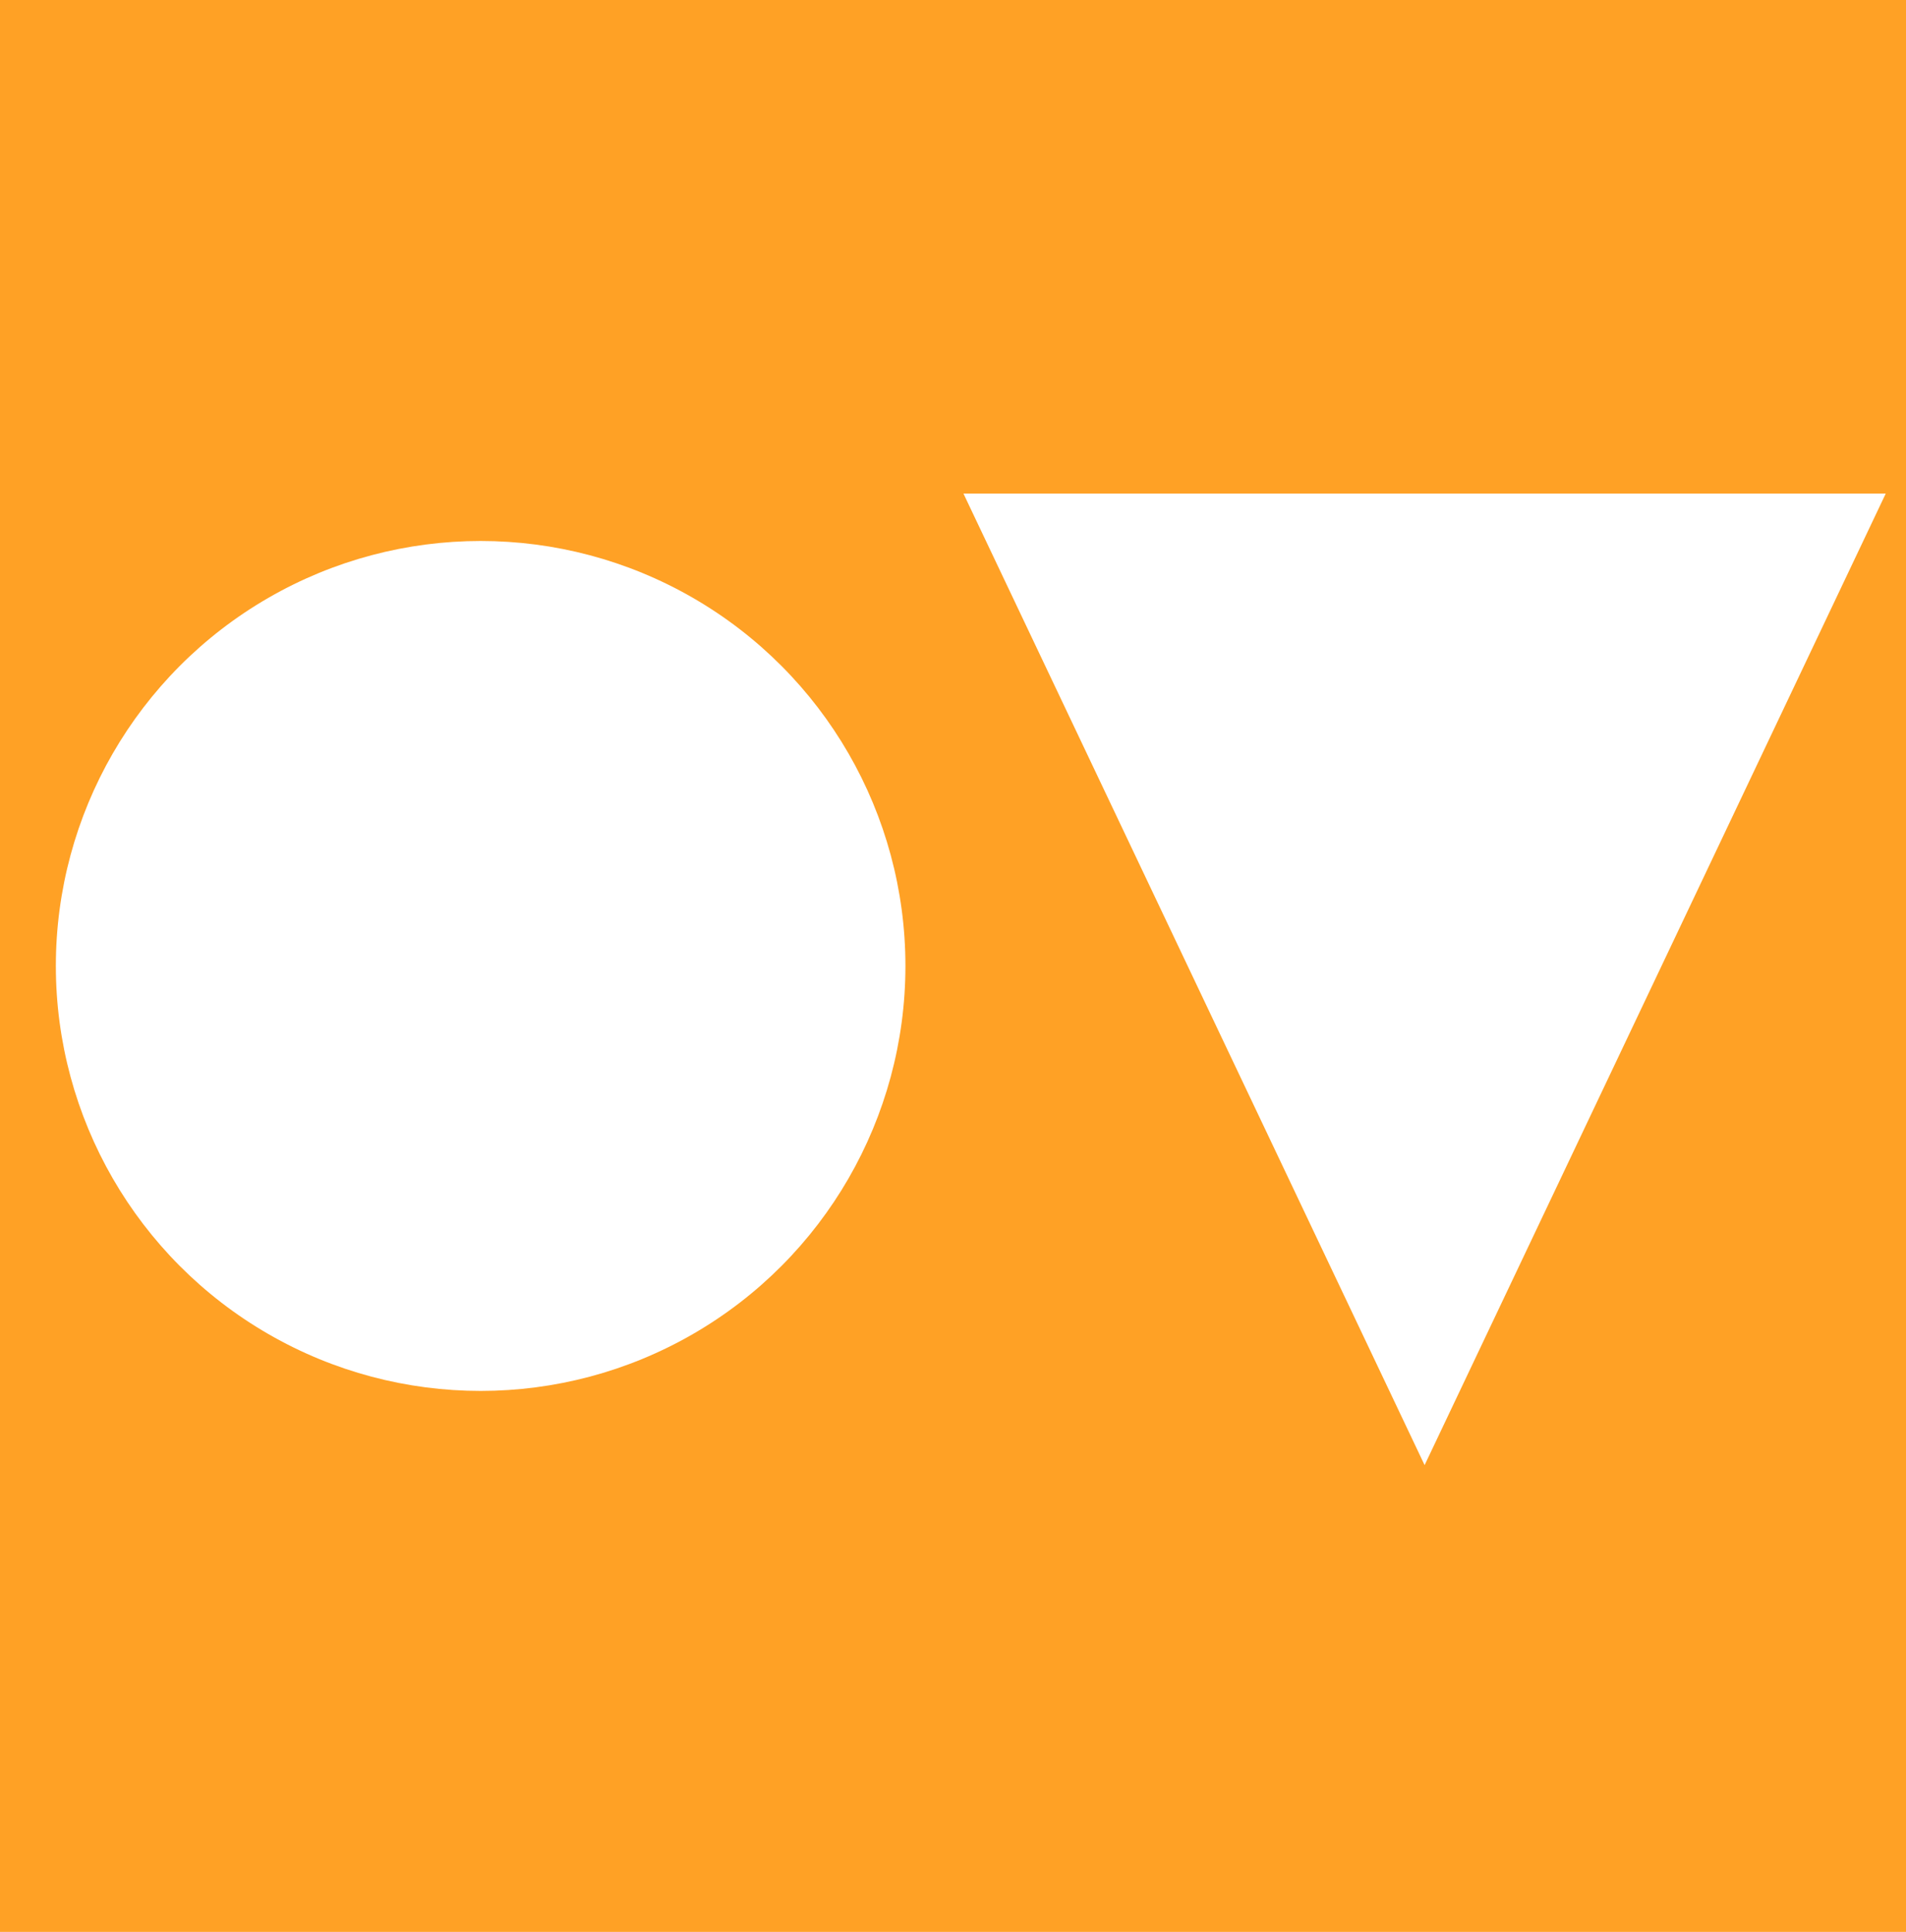
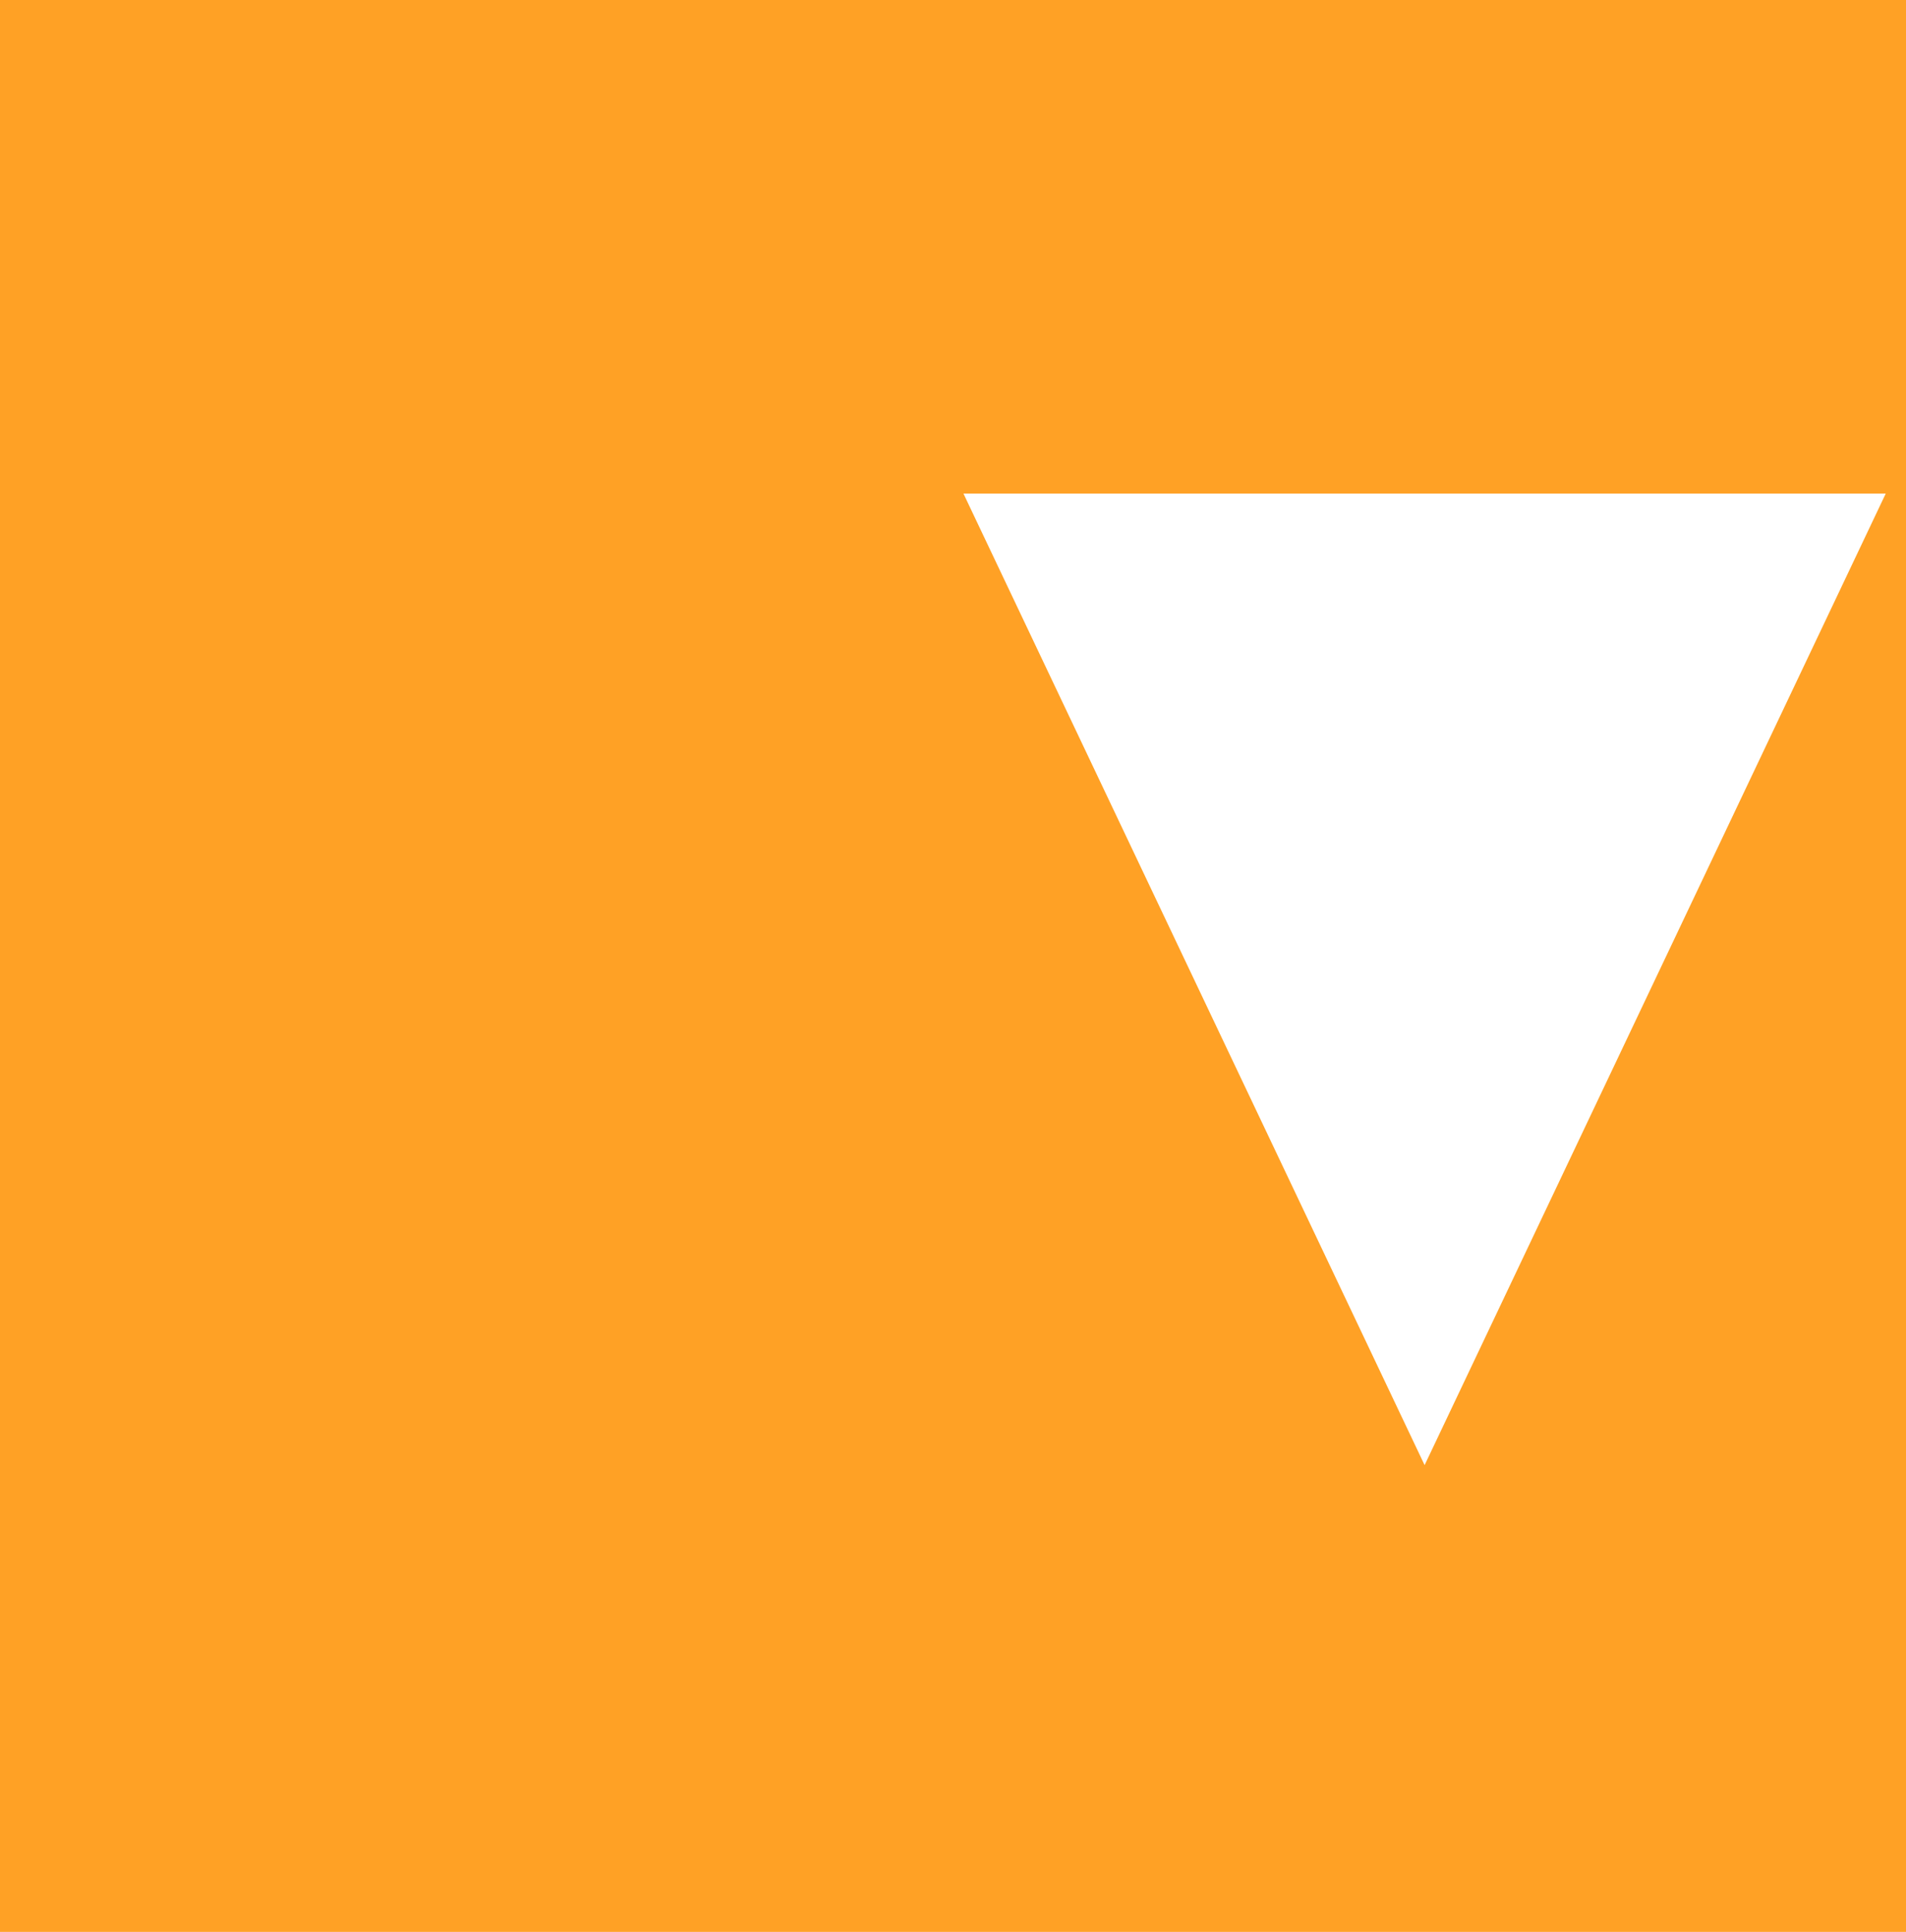
<svg xmlns="http://www.w3.org/2000/svg" xmlns:ns1="http://sodipodi.sourceforge.net/DTD/sodipodi-0.dtd" xmlns:ns2="http://www.inkscape.org/namespaces/inkscape" version="1.1" id="svg39" width="125.922" height="127.579" viewBox="0 0 125.922 127.579" ns1:docname="icon.svg" ns2:version="1.1.2 (0a00cf5339, 2022-02-04, custom)">
  <defs id="defs43" />
  <ns1:namedview id="namedview41" pagecolor="#505050" bordercolor="#eeeeee" borderopacity="1" ns2:pageshadow="0" ns2:pageopacity="0" ns2:pagecheckerboard="0" showgrid="false" ns2:zoom="5.6568543" ns2:cx="55.507882" ns2:cy="62.137008" ns2:window-width="1920" ns2:window-height="2160" ns2:window-x="3000" ns2:window-y="0" ns2:window-maximized="1" ns2:current-layer="g45" />
  <g ns2:groupmode="layer" ns2:label="Image" id="g45">
    <rect style="fill:#ffa125;fill-opacity:1" id="rect6101" width="125.922" height="127.579" x="0" y="0" />
-     <circle style="opacity:1;fill:#ffffff;fill-opacity:1" id="path7276" cx="31.754" cy="63.789" r="28.064" />
    <path ns1:type="star" style="opacity:1;fill:#ffffff;fill-opacity:1" id="path8145" ns2:flatsided="true" ns1:sides="3" ns1:cx="94.561905" ns1:cy="63.591515" ns1:r1="33.156841" ns1:r2="16.578423" ns1:arg1="1.5707963" ns1:arg2="2.6179939" ns2:rounded="0" ns2:randomized="0" d="m 94.562,96.748 -28.715,-49.735 57.429,-2e-6 z" ns2:transform-center-y="10.692671" transform="matrix(1.061,0,0,1.29,-6.212,-28.052)" ns2:transform-center-x="-3.3883043e-06" />
  </g>
</svg>